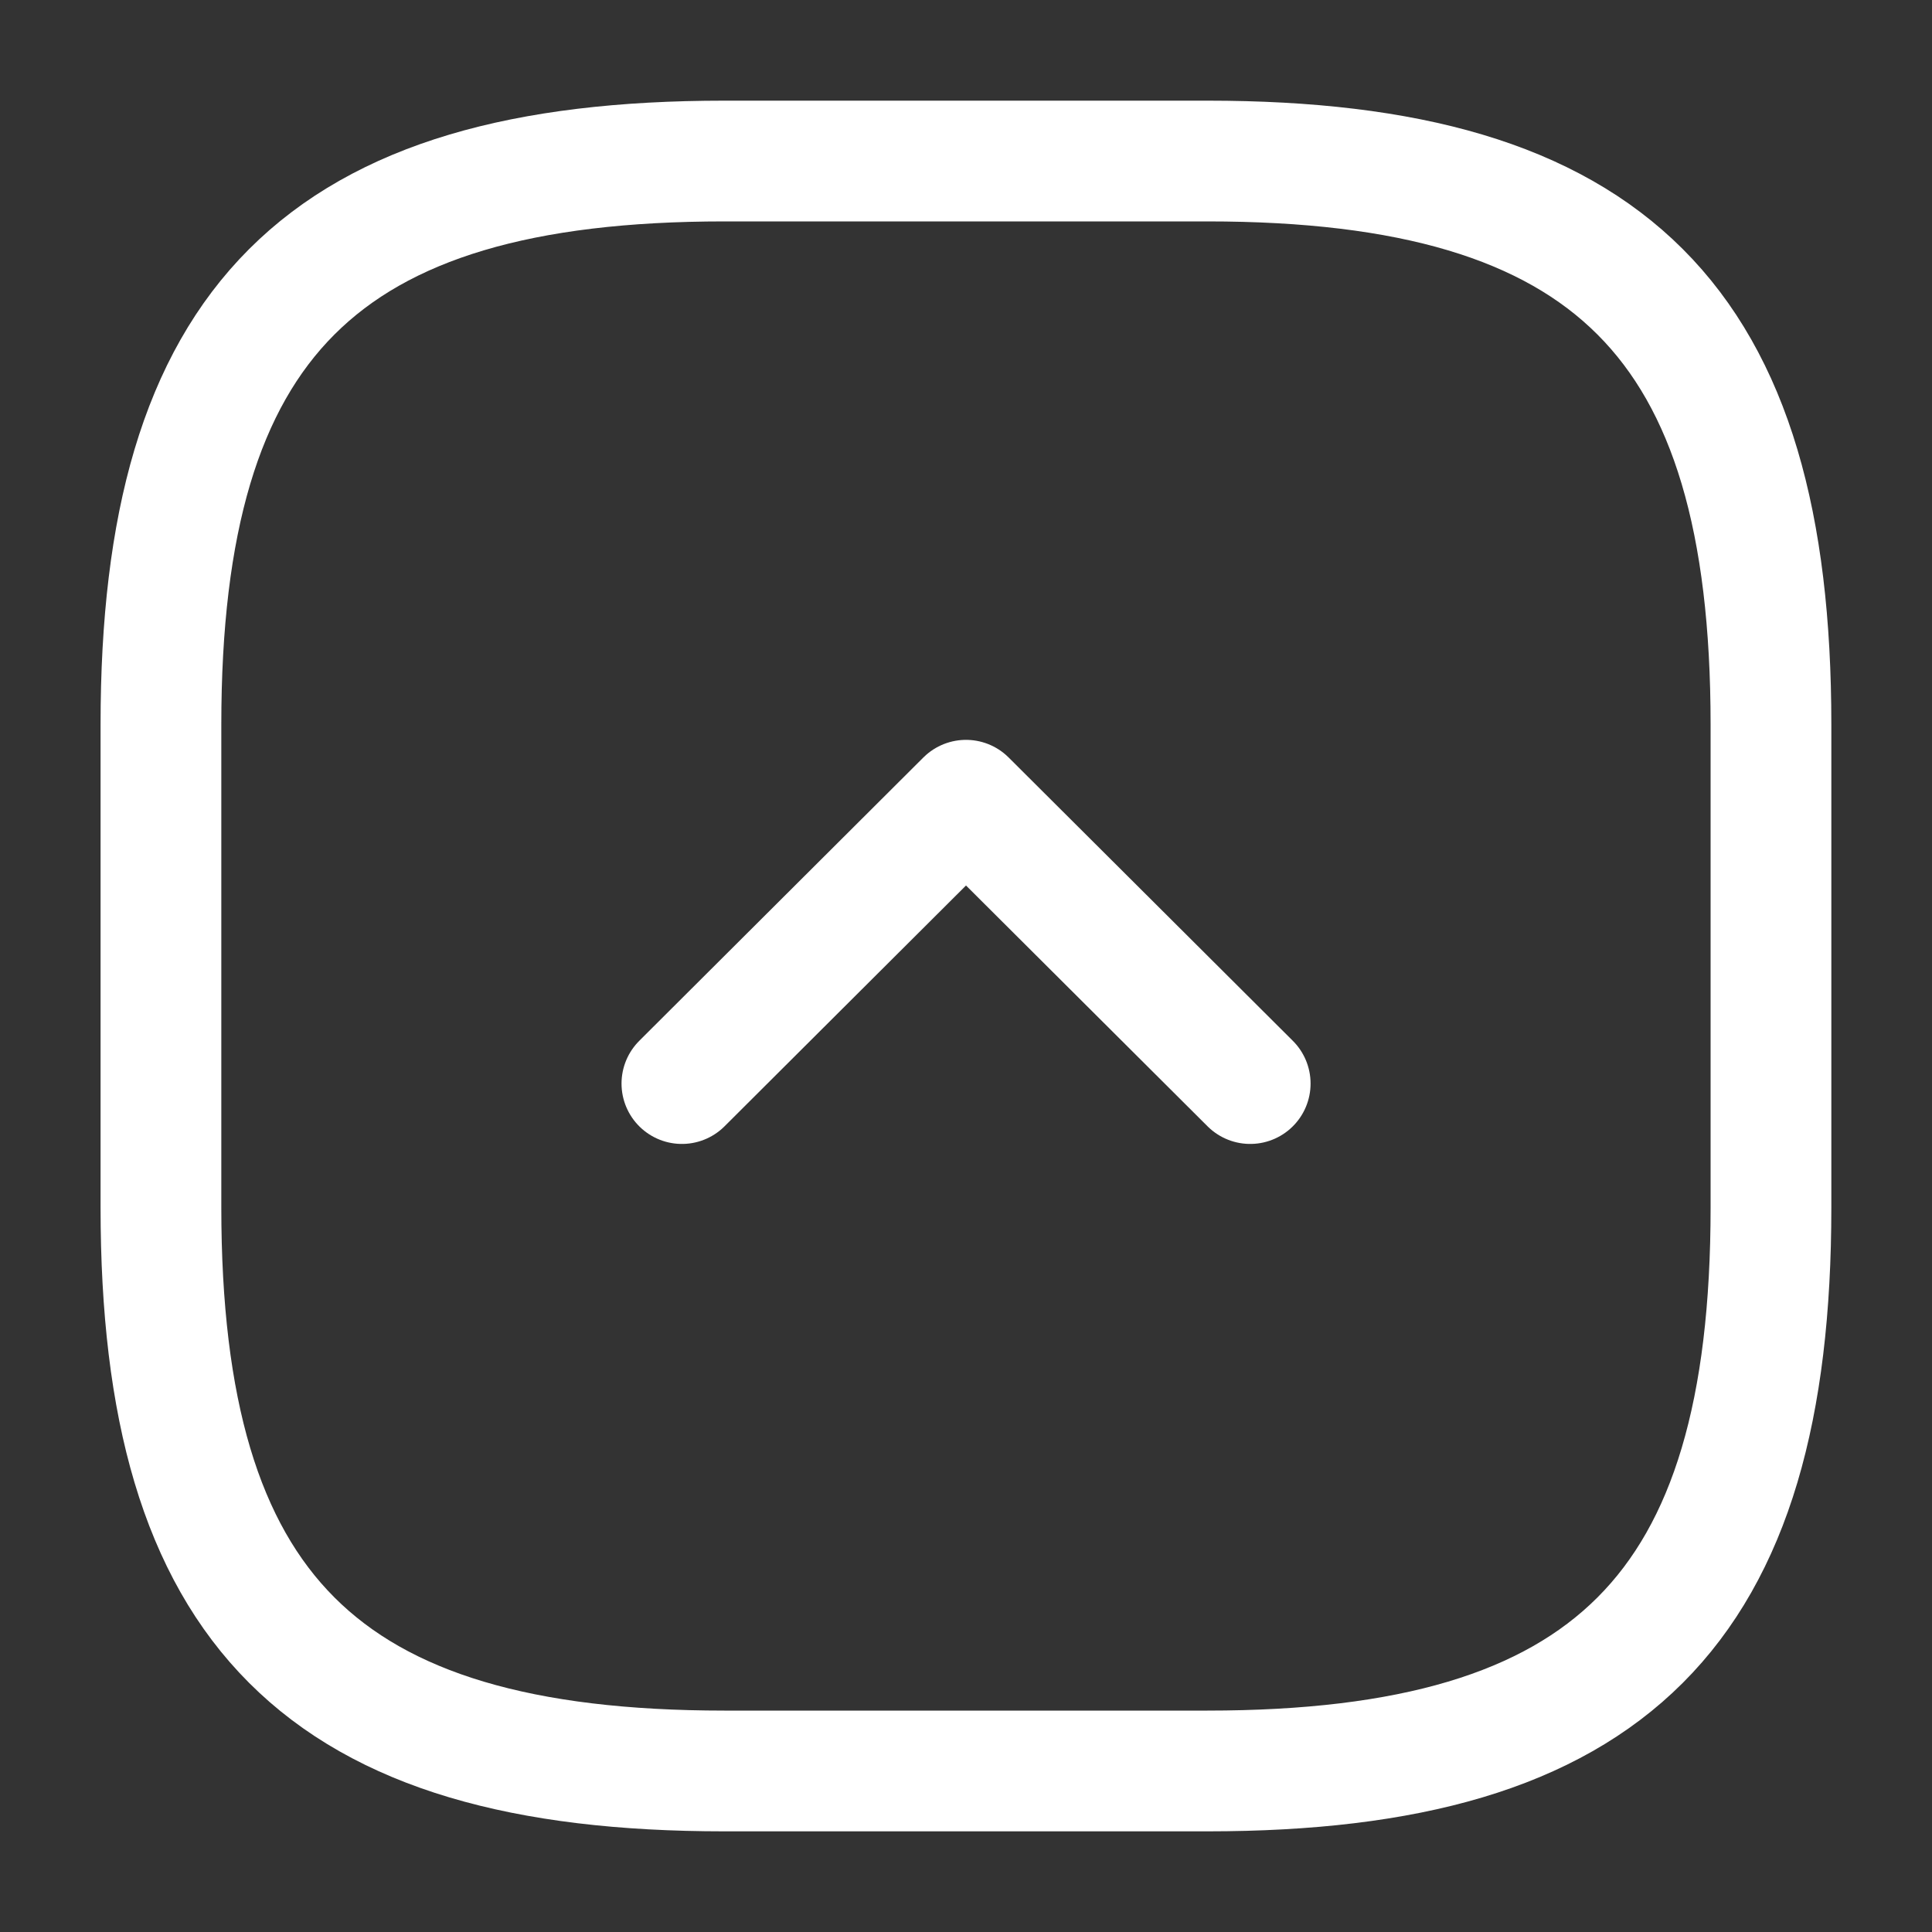
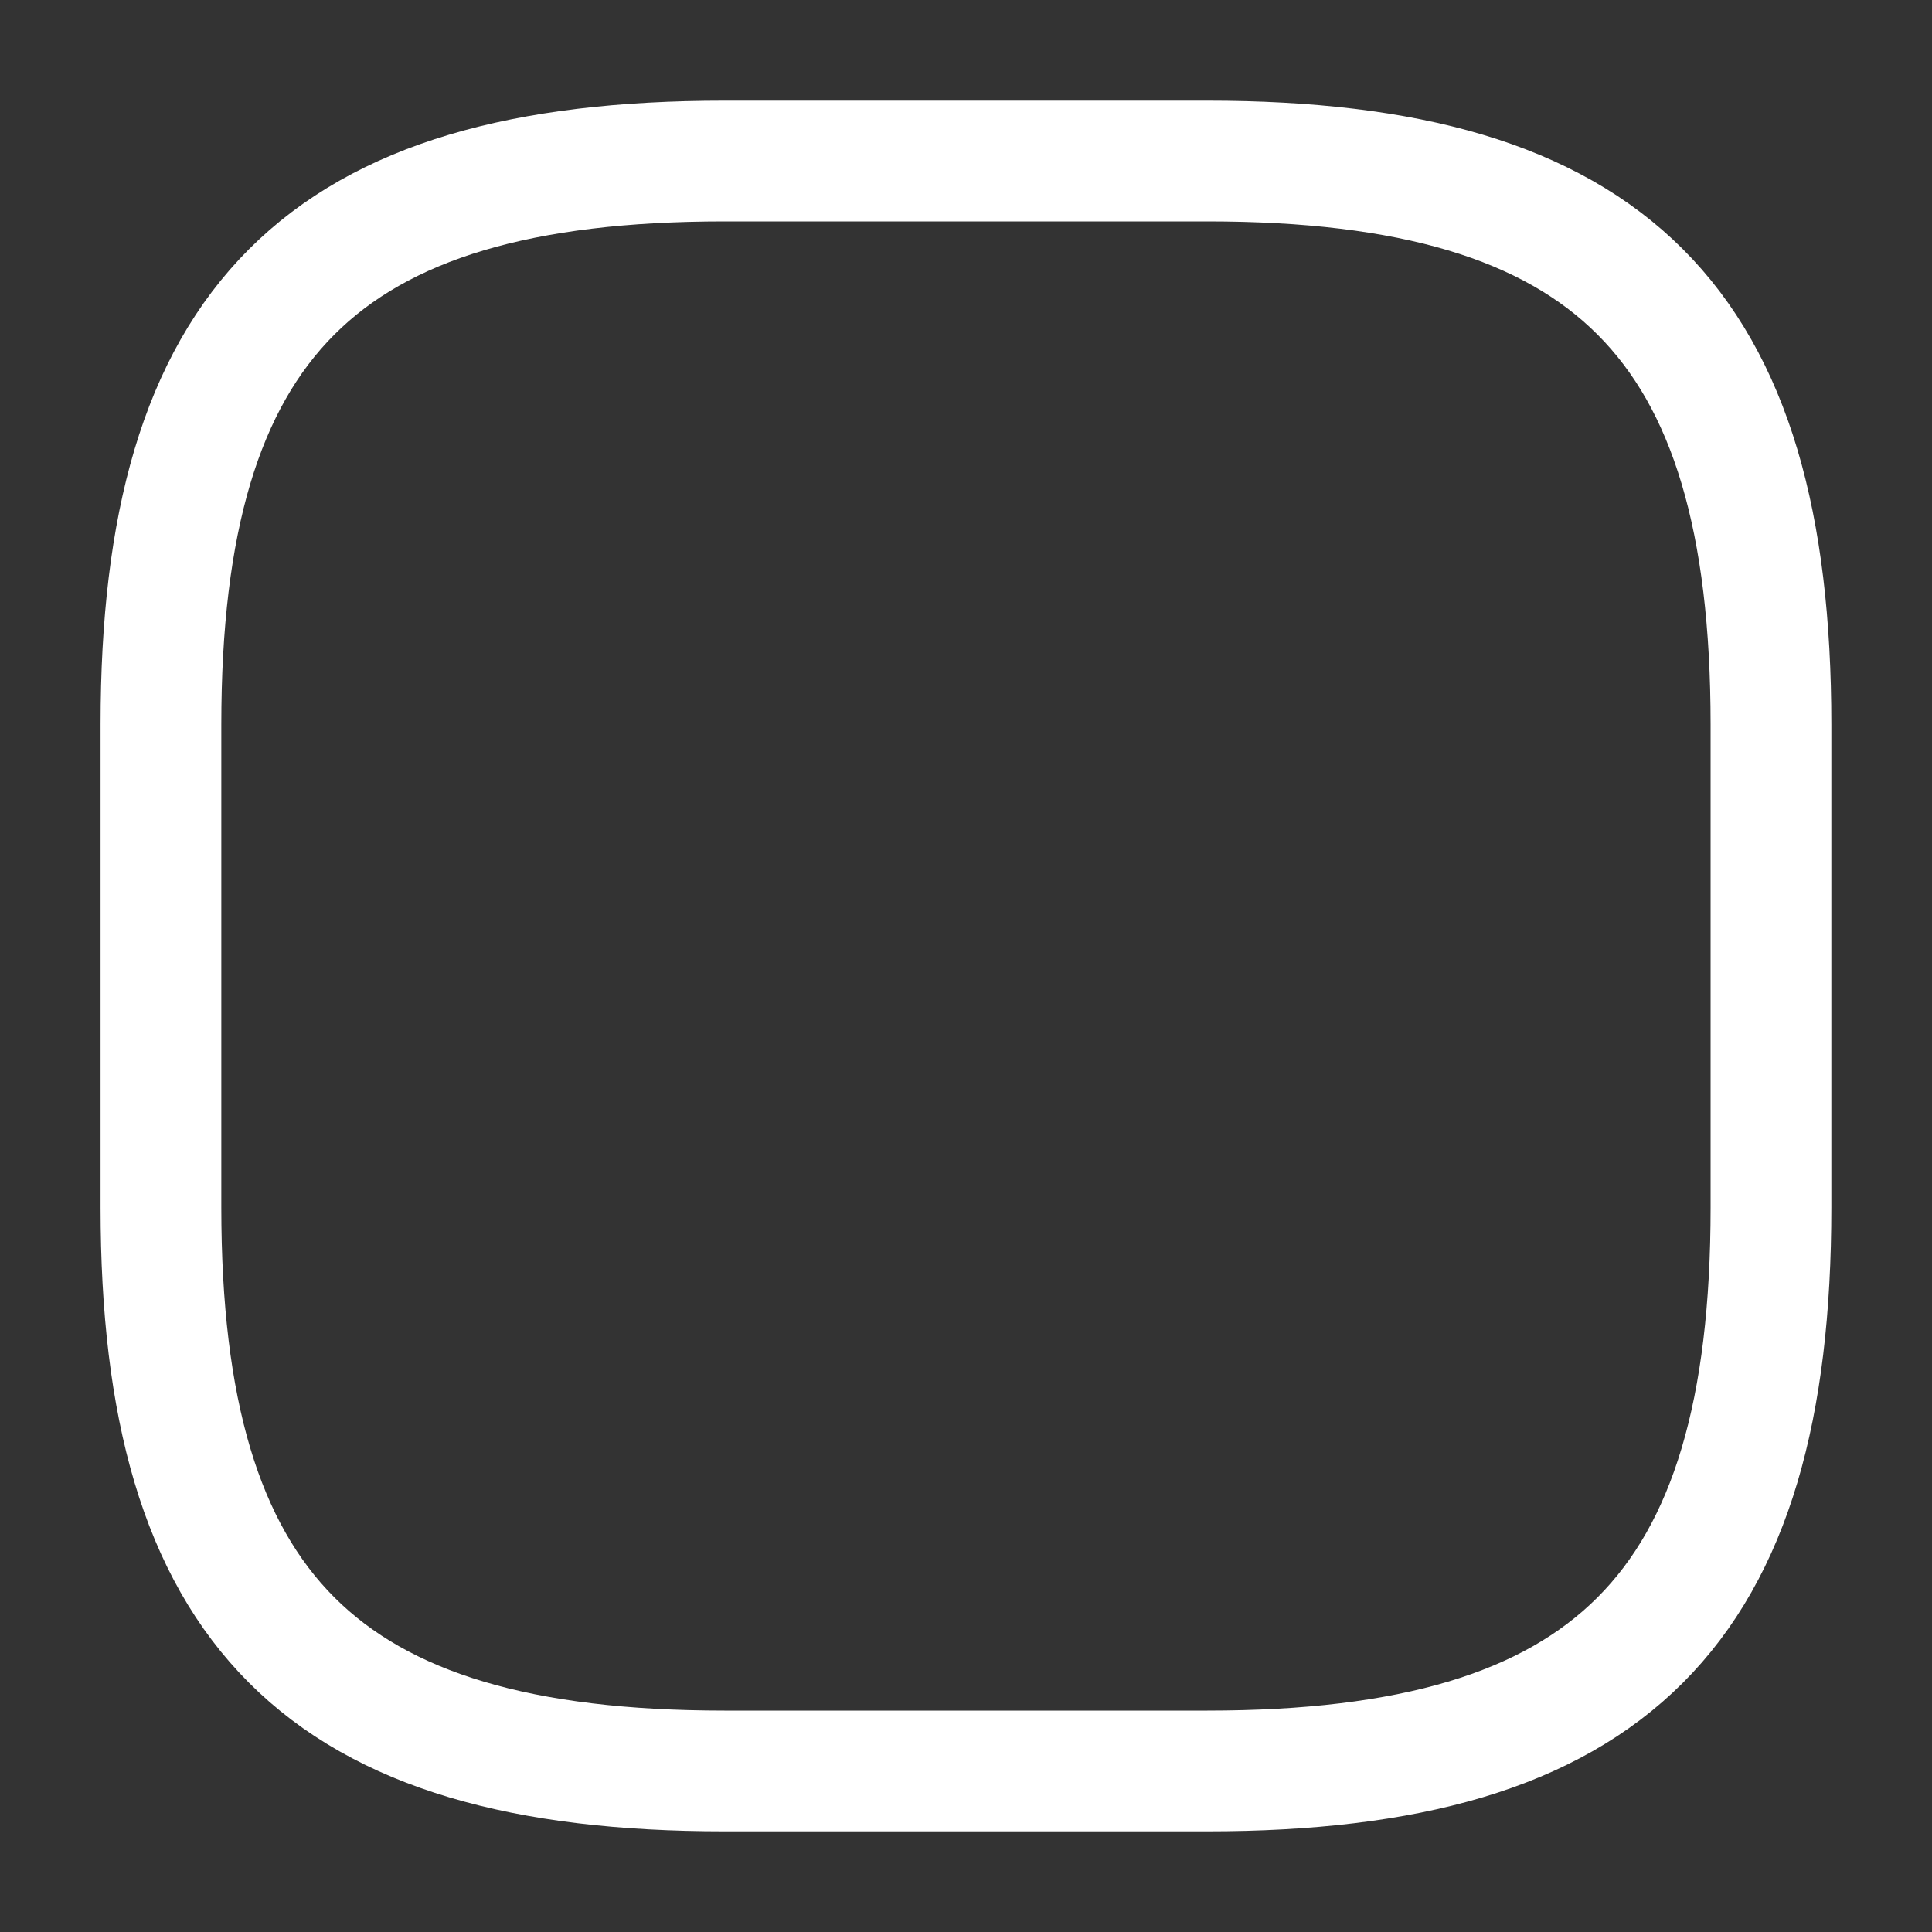
<svg xmlns="http://www.w3.org/2000/svg" width="20" height="20" viewBox="0 0 20 20" fill="none">
  <rect x="0" y="0" width="20" height="20" fill="#333333" stroke="none" />
  <path d="M7.499 18.333H12.499C16.666 18.333 18.333 16.666 18.333 12.5V7.5C18.333 3.333 16.666 1.667 12.499 1.667H7.499C3.333 1.667 1.666 3.333 1.666 7.5V12.5C1.666 16.666 3.333 18.333 7.499 18.333Z" stroke="white" stroke-width="1.25" stroke-linecap="round" stroke-linejoin="round" />
-   <path d="M7.059 11.217L10 8.284L12.942 11.217" stroke="white" stroke-width="1.25" stroke-linecap="round" stroke-linejoin="round" />
</svg>